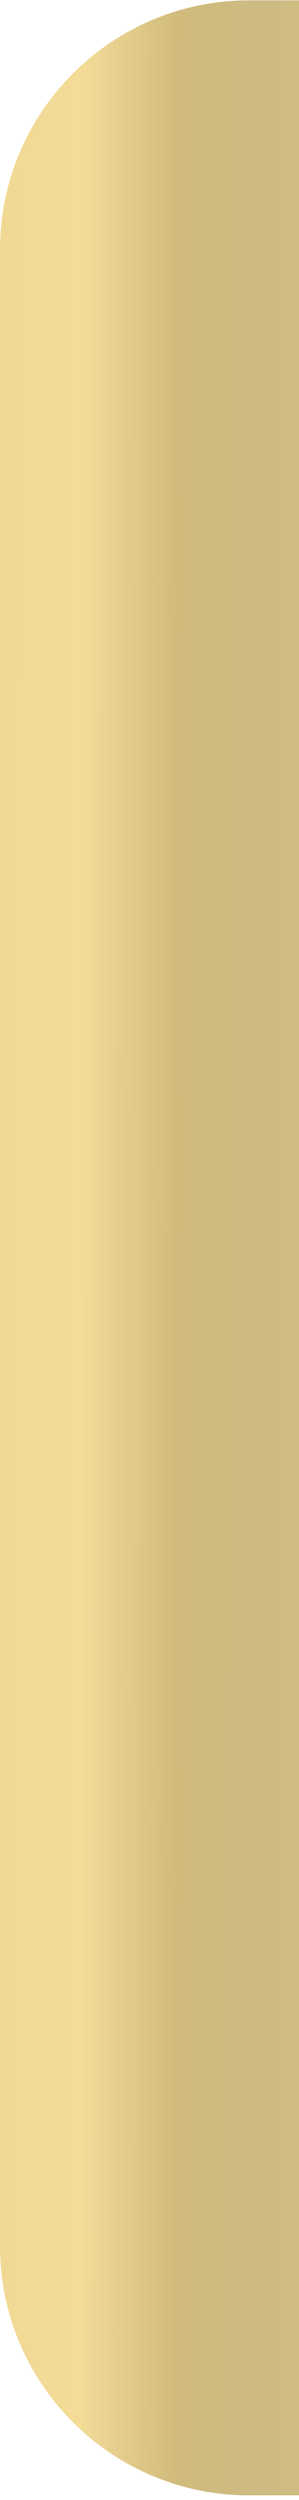
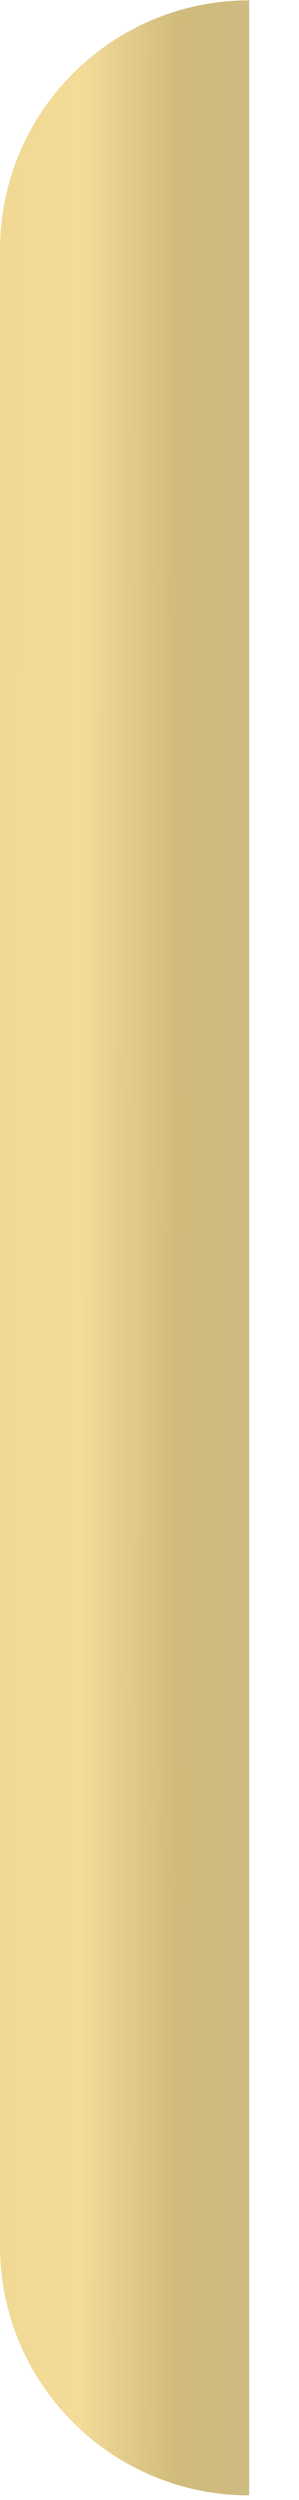
<svg xmlns="http://www.w3.org/2000/svg" width="60" height="501" viewBox="0 0 60 501" fill="none">
-   <path d="M0 50.073C0 22.459 22.386 0.073 50 0.073H60V500.073H50C22.386 500.073 0 477.687 0 450.073V50.073Z" fill="url(#paint0_linear_245_2)" />
+   <path d="M0 50.073C0 22.459 22.386 0.073 50 0.073V500.073H50C22.386 500.073 0 477.687 0 450.073V50.073Z" fill="url(#paint0_linear_245_2)" />
  <defs>
    <linearGradient id="paint0_linear_245_2" x1="0.692" y1="84.583" x2="78.201" y2="84.707" gradientUnits="userSpaceOnUse">
      <stop stop-color="#F1D995" />
      <stop offset="0.208" stop-color="#F3DB98" />
      <stop offset="0.458" stop-color="#D0BB7C" />
      <stop offset="0.672" stop-color="#CEBB83" />
      <stop offset="0.812" stop-color="#D0BD82" />
      <stop offset="1" stop-color="#F1DA96" />
    </linearGradient>
  </defs>
</svg>